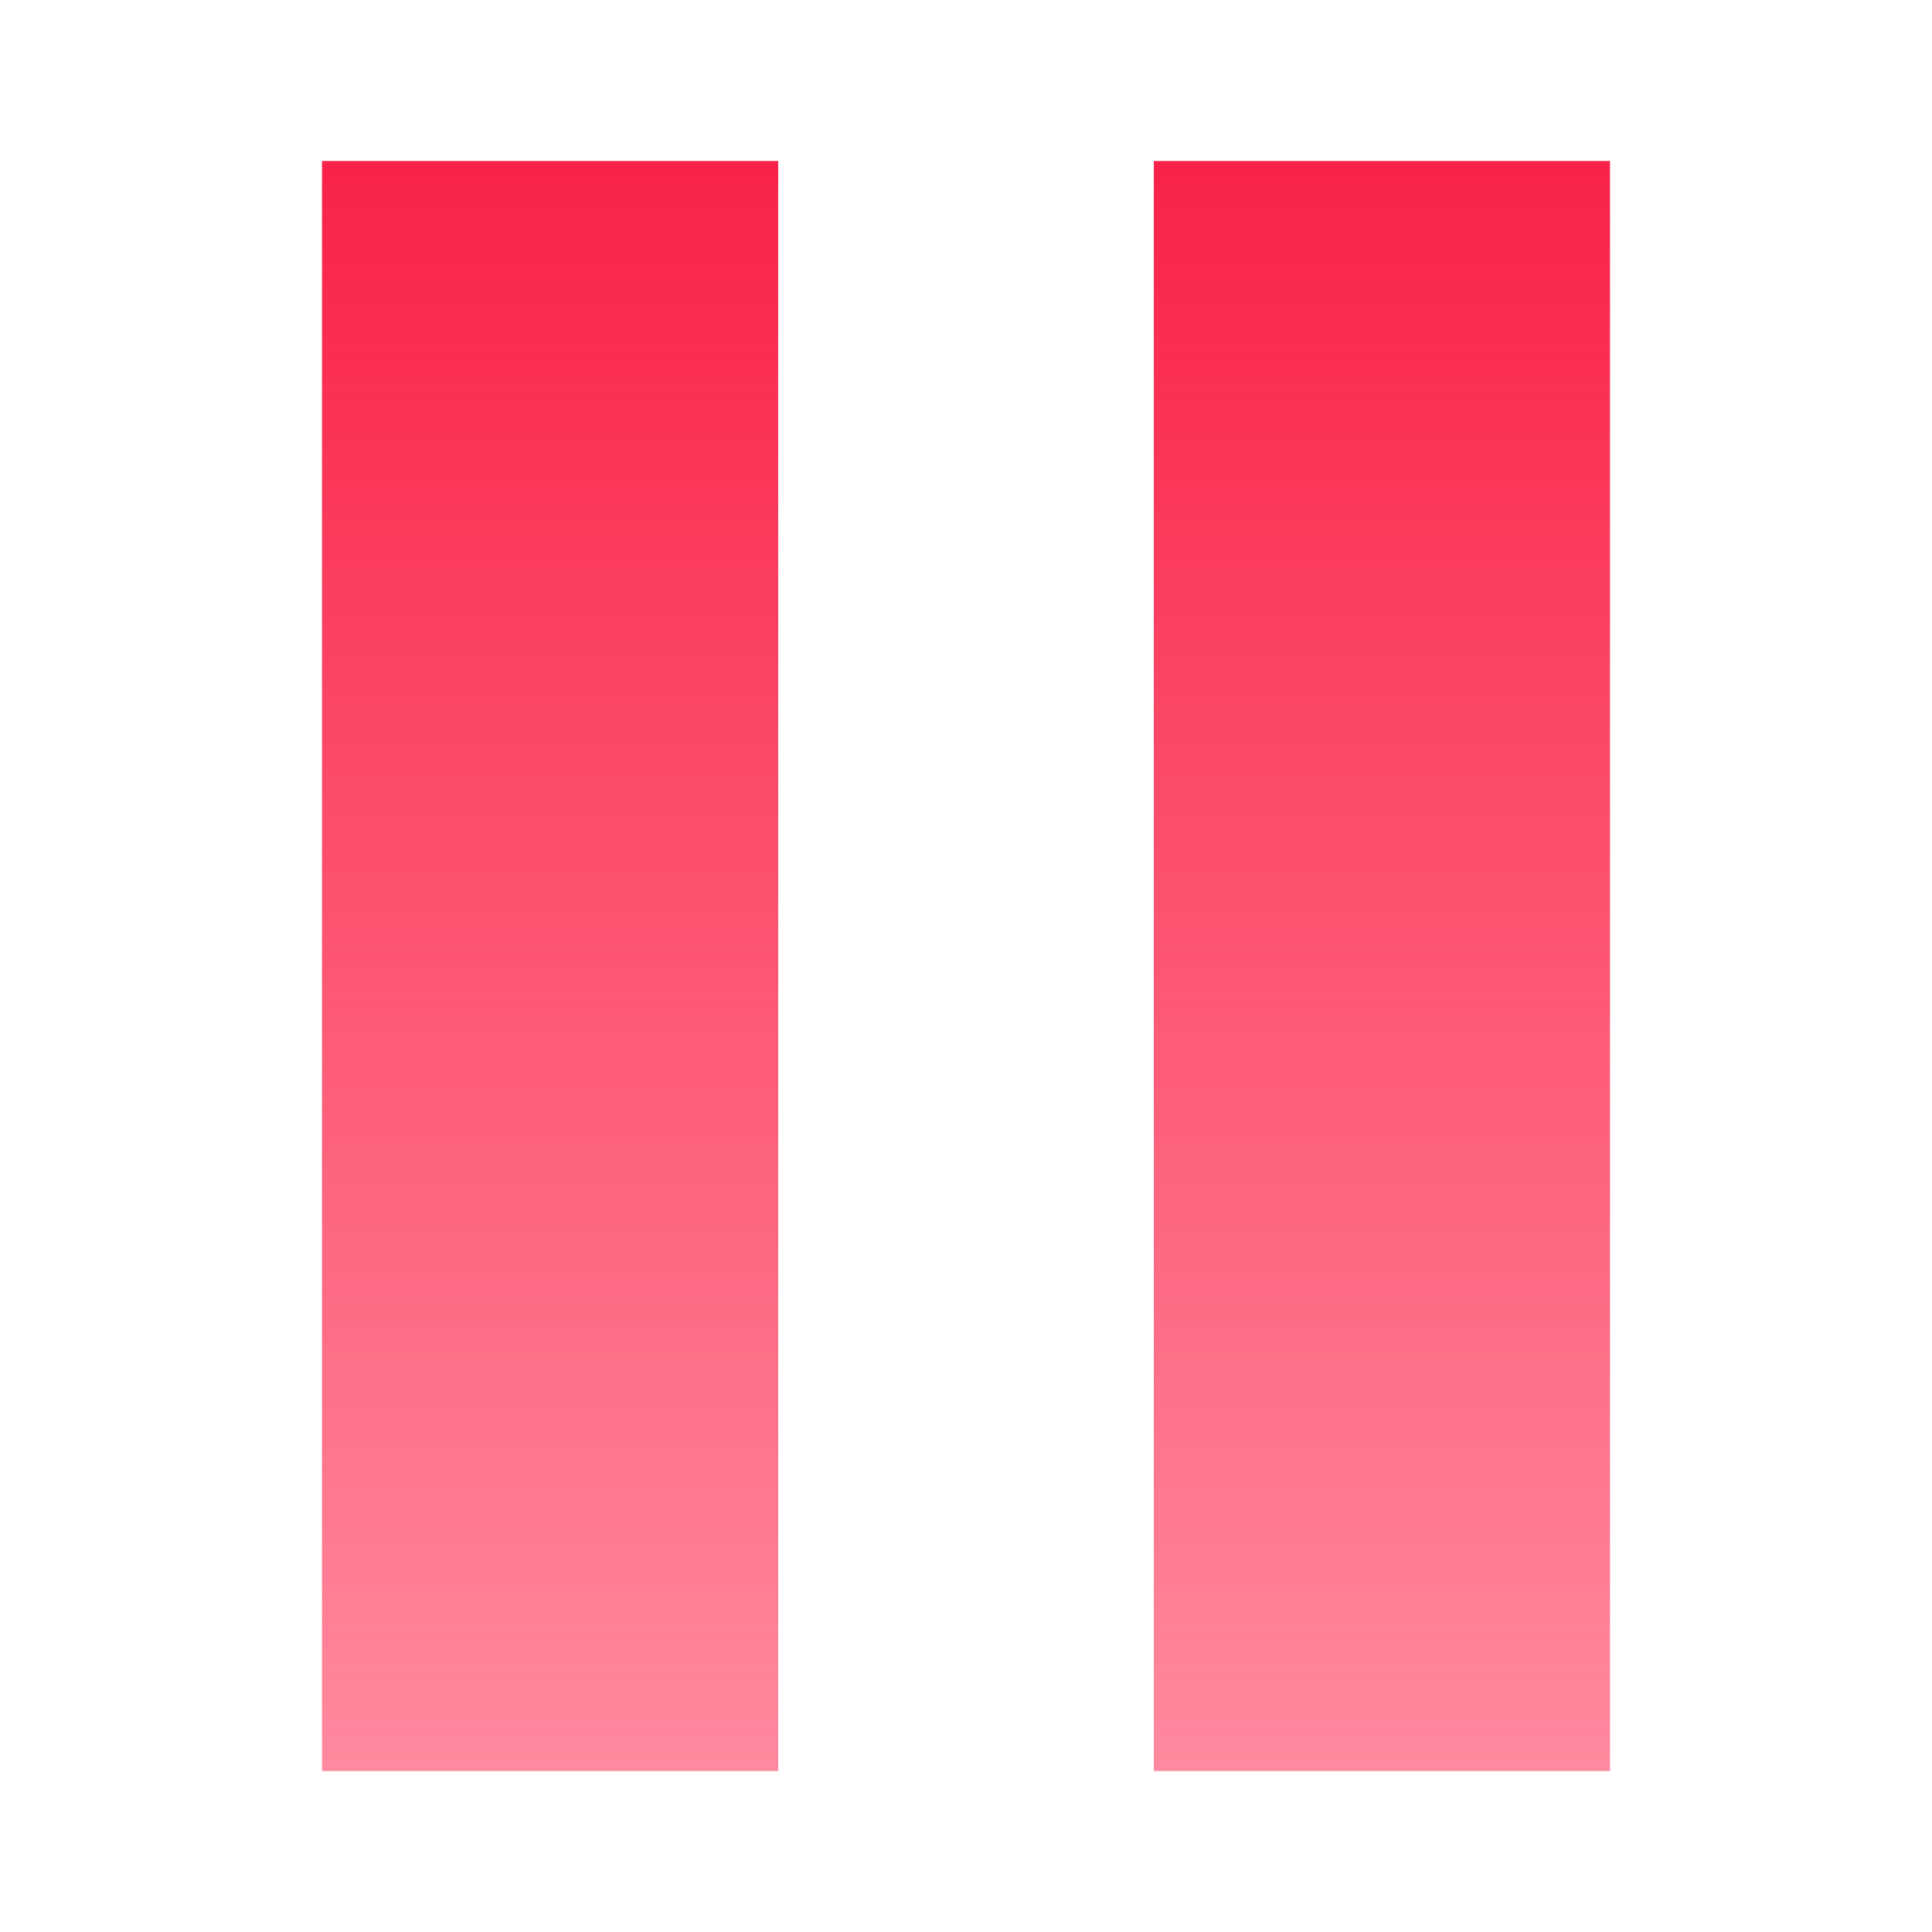
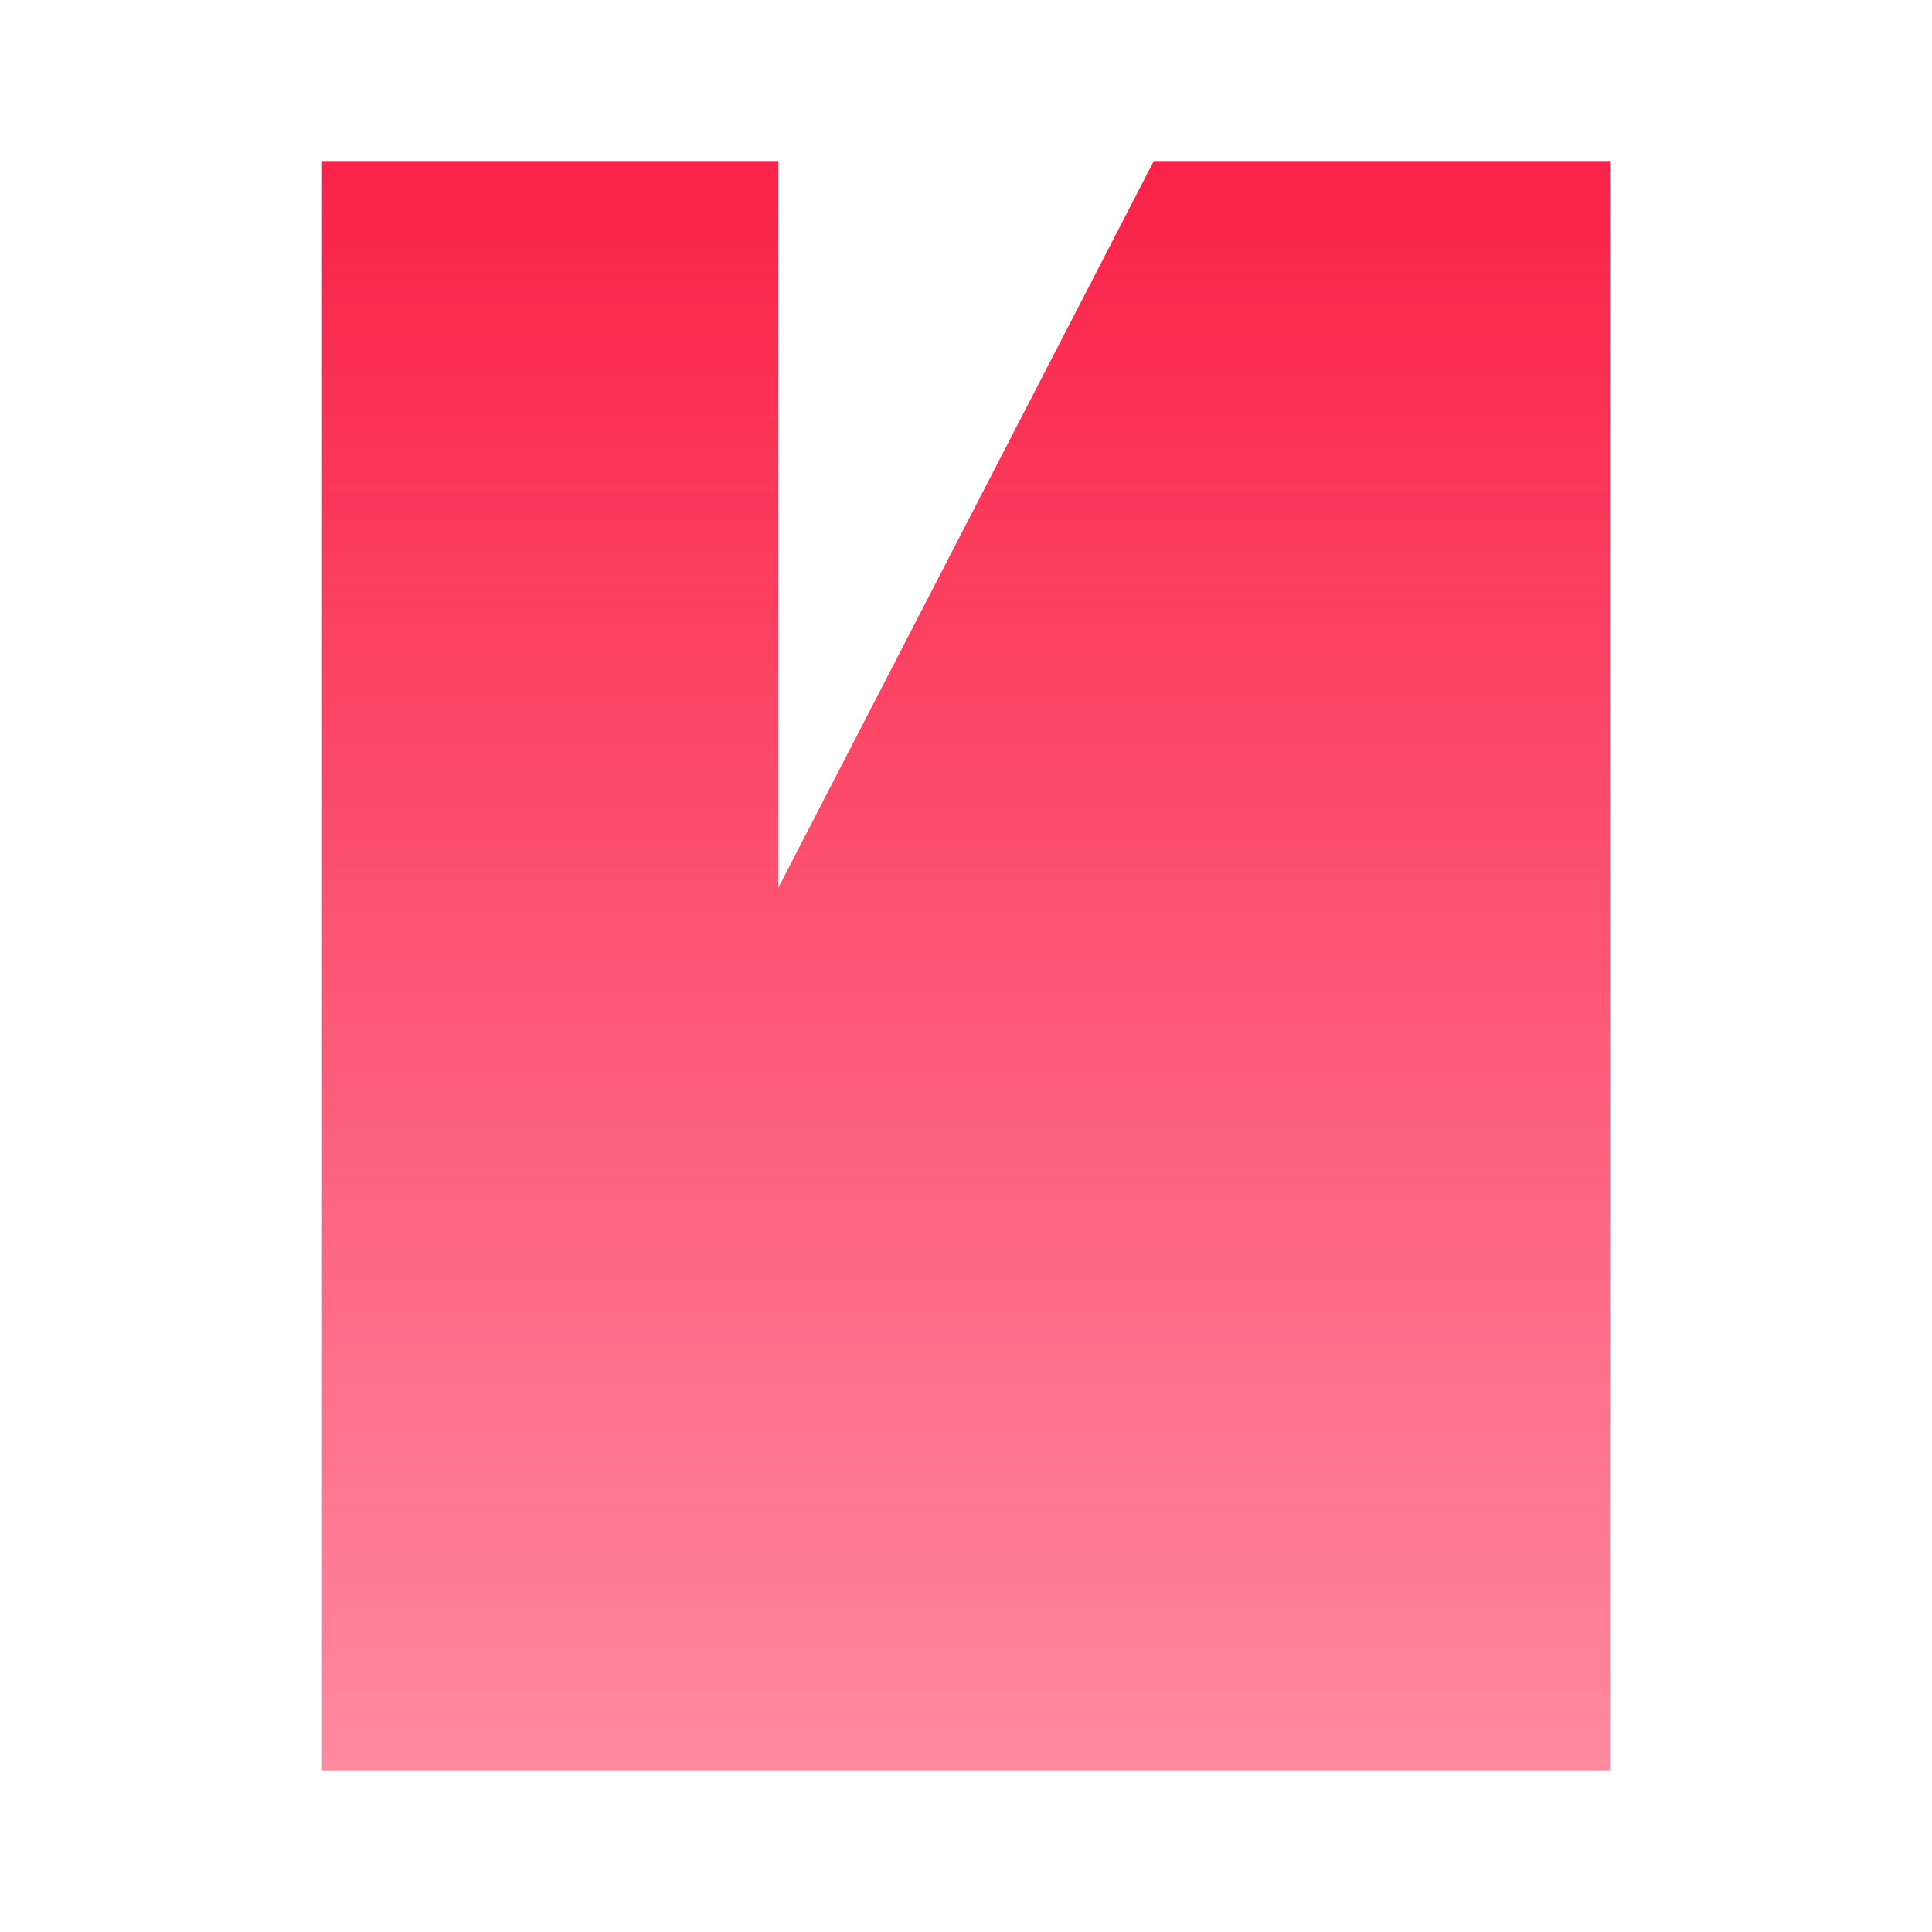
<svg xmlns="http://www.w3.org/2000/svg" width="24" height="24" viewBox="0 0 24 24" fill="none">
-   <path d="M4 22H9.667V2H4V22ZM14.333 2V22H20V2H14.333Z" fill="url(#paint0_linear)" />
+   <path d="M4 22H9.667V2H4V22ZV22H20V2H14.333Z" fill="url(#paint0_linear)" />
  <defs>
    <linearGradient id="paint0_linear" x1="12" y1="2" x2="12" y2="22" gradientUnits="userSpaceOnUse">
      <stop stop-color="#F92248" />
      <stop offset="1" stop-color="#FF254C" stop-opacity="0.54" />
    </linearGradient>
  </defs>
</svg>